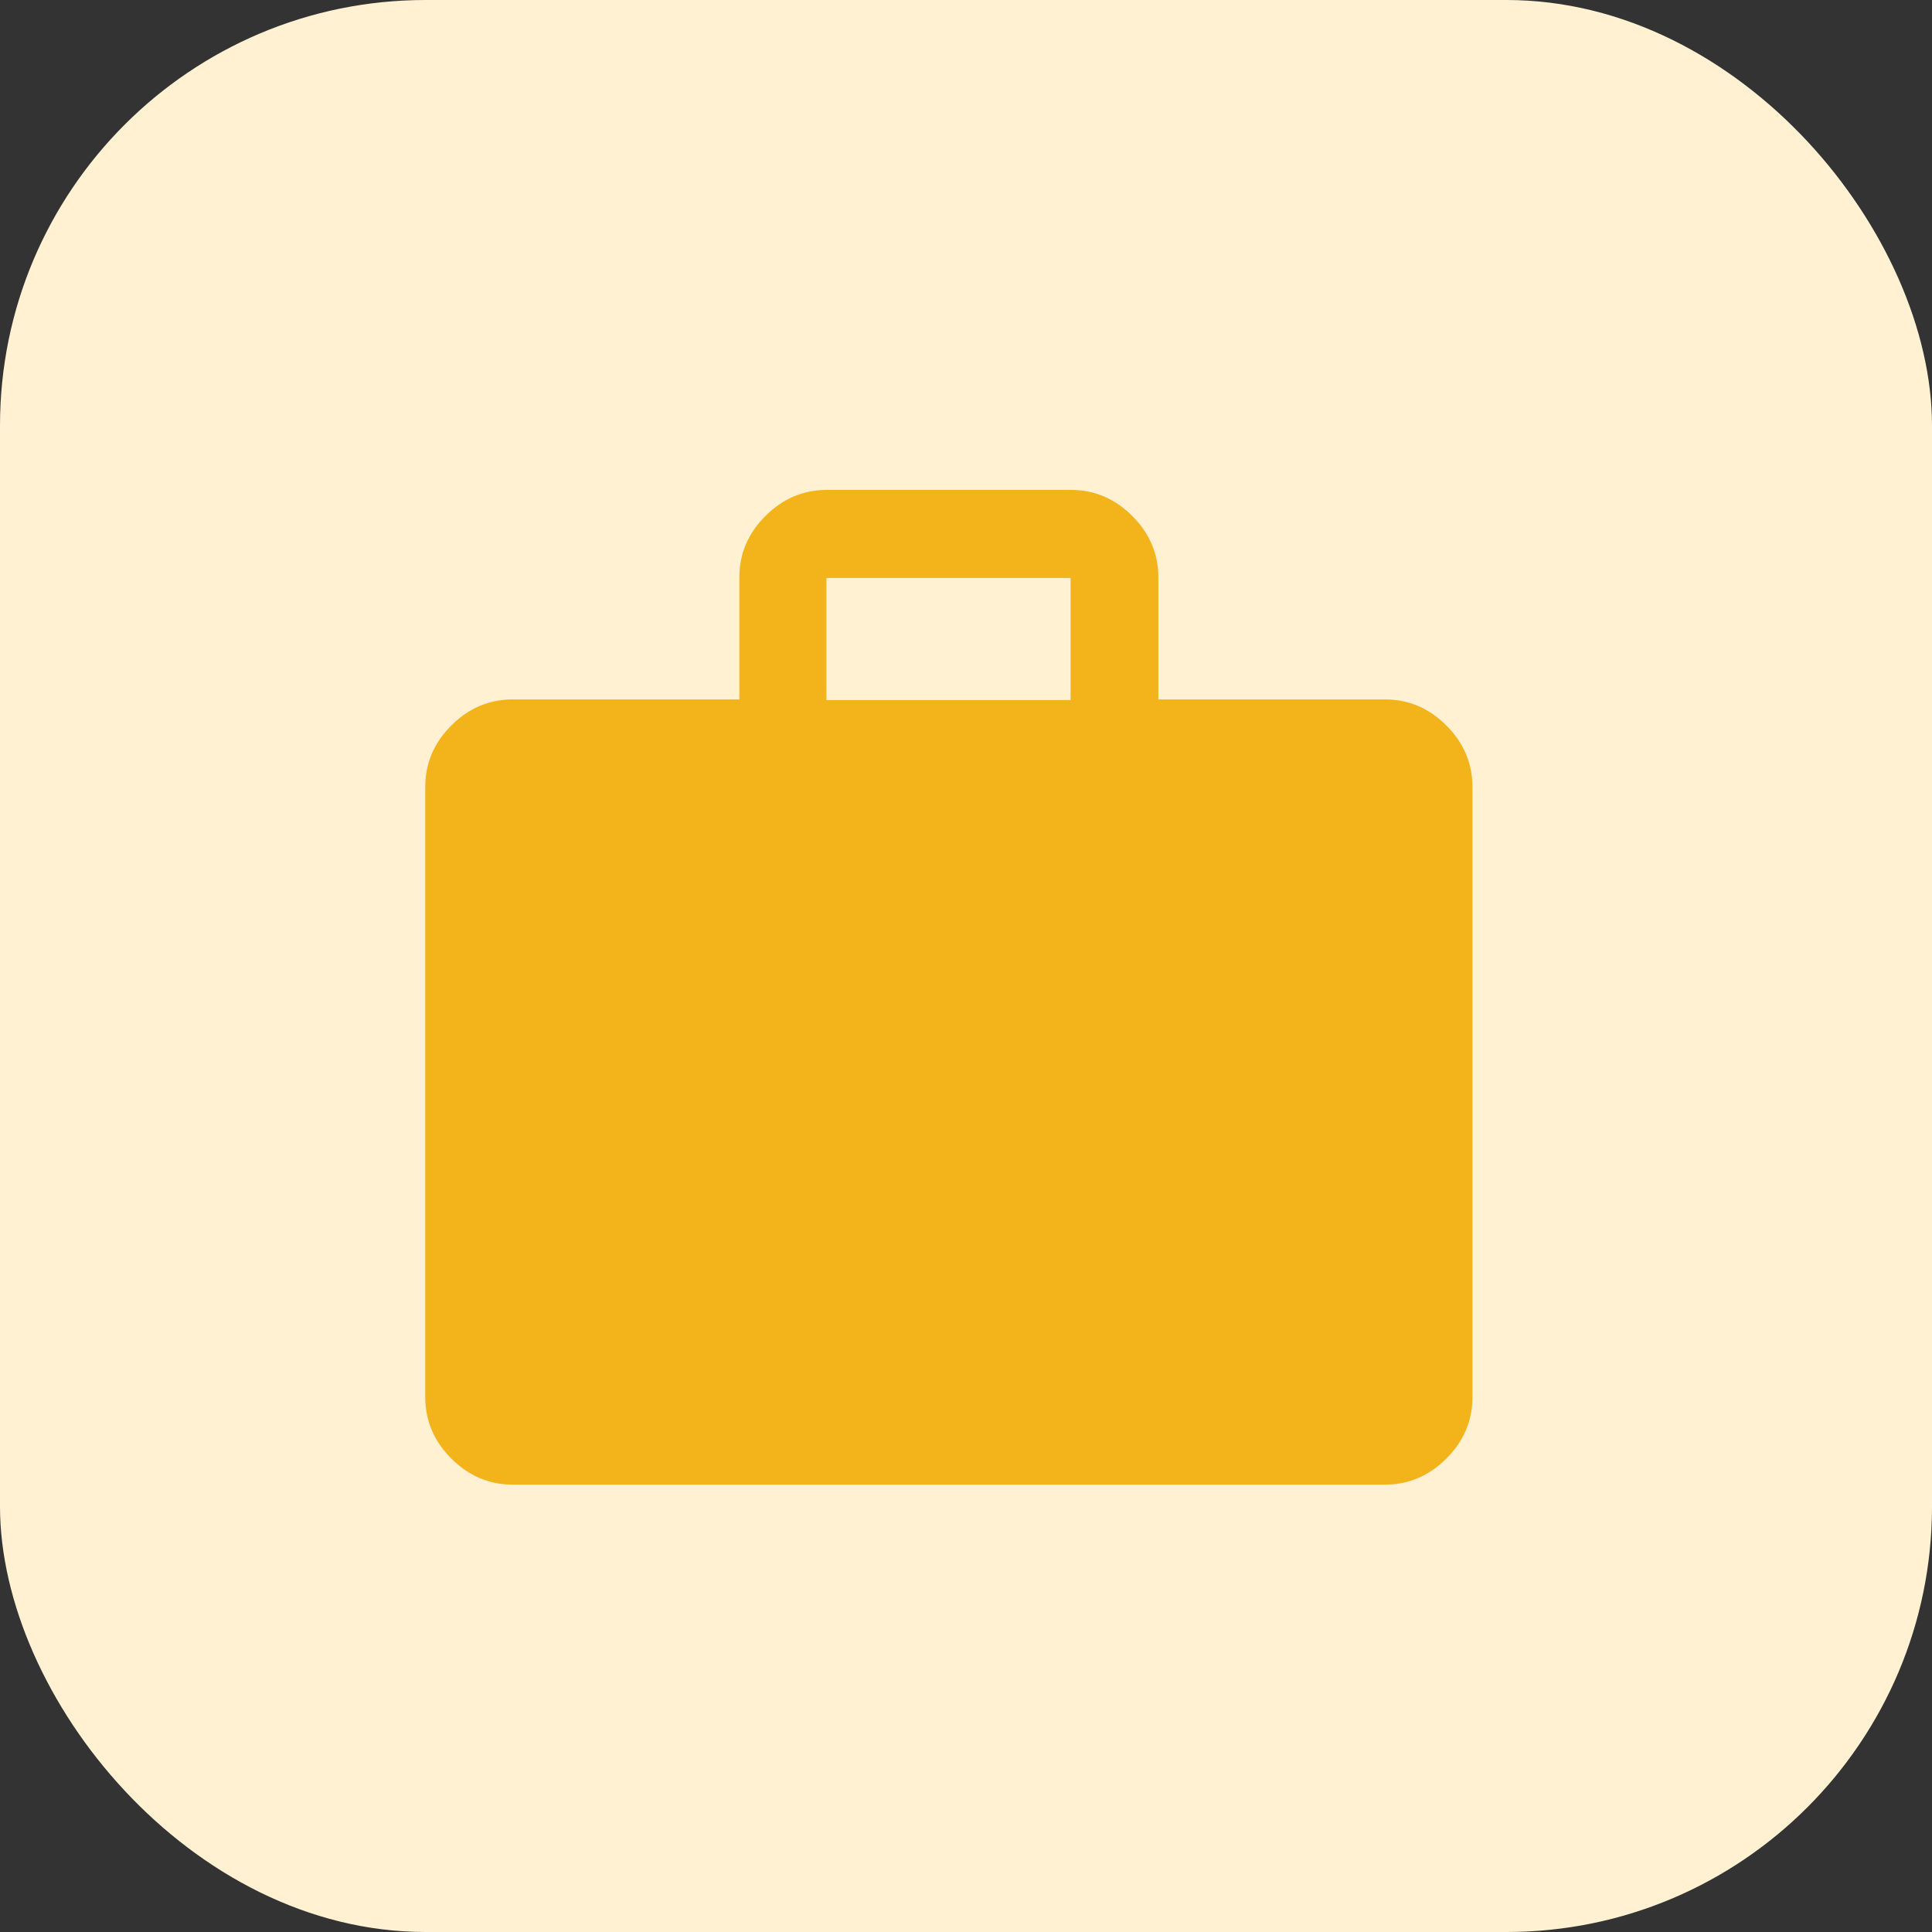
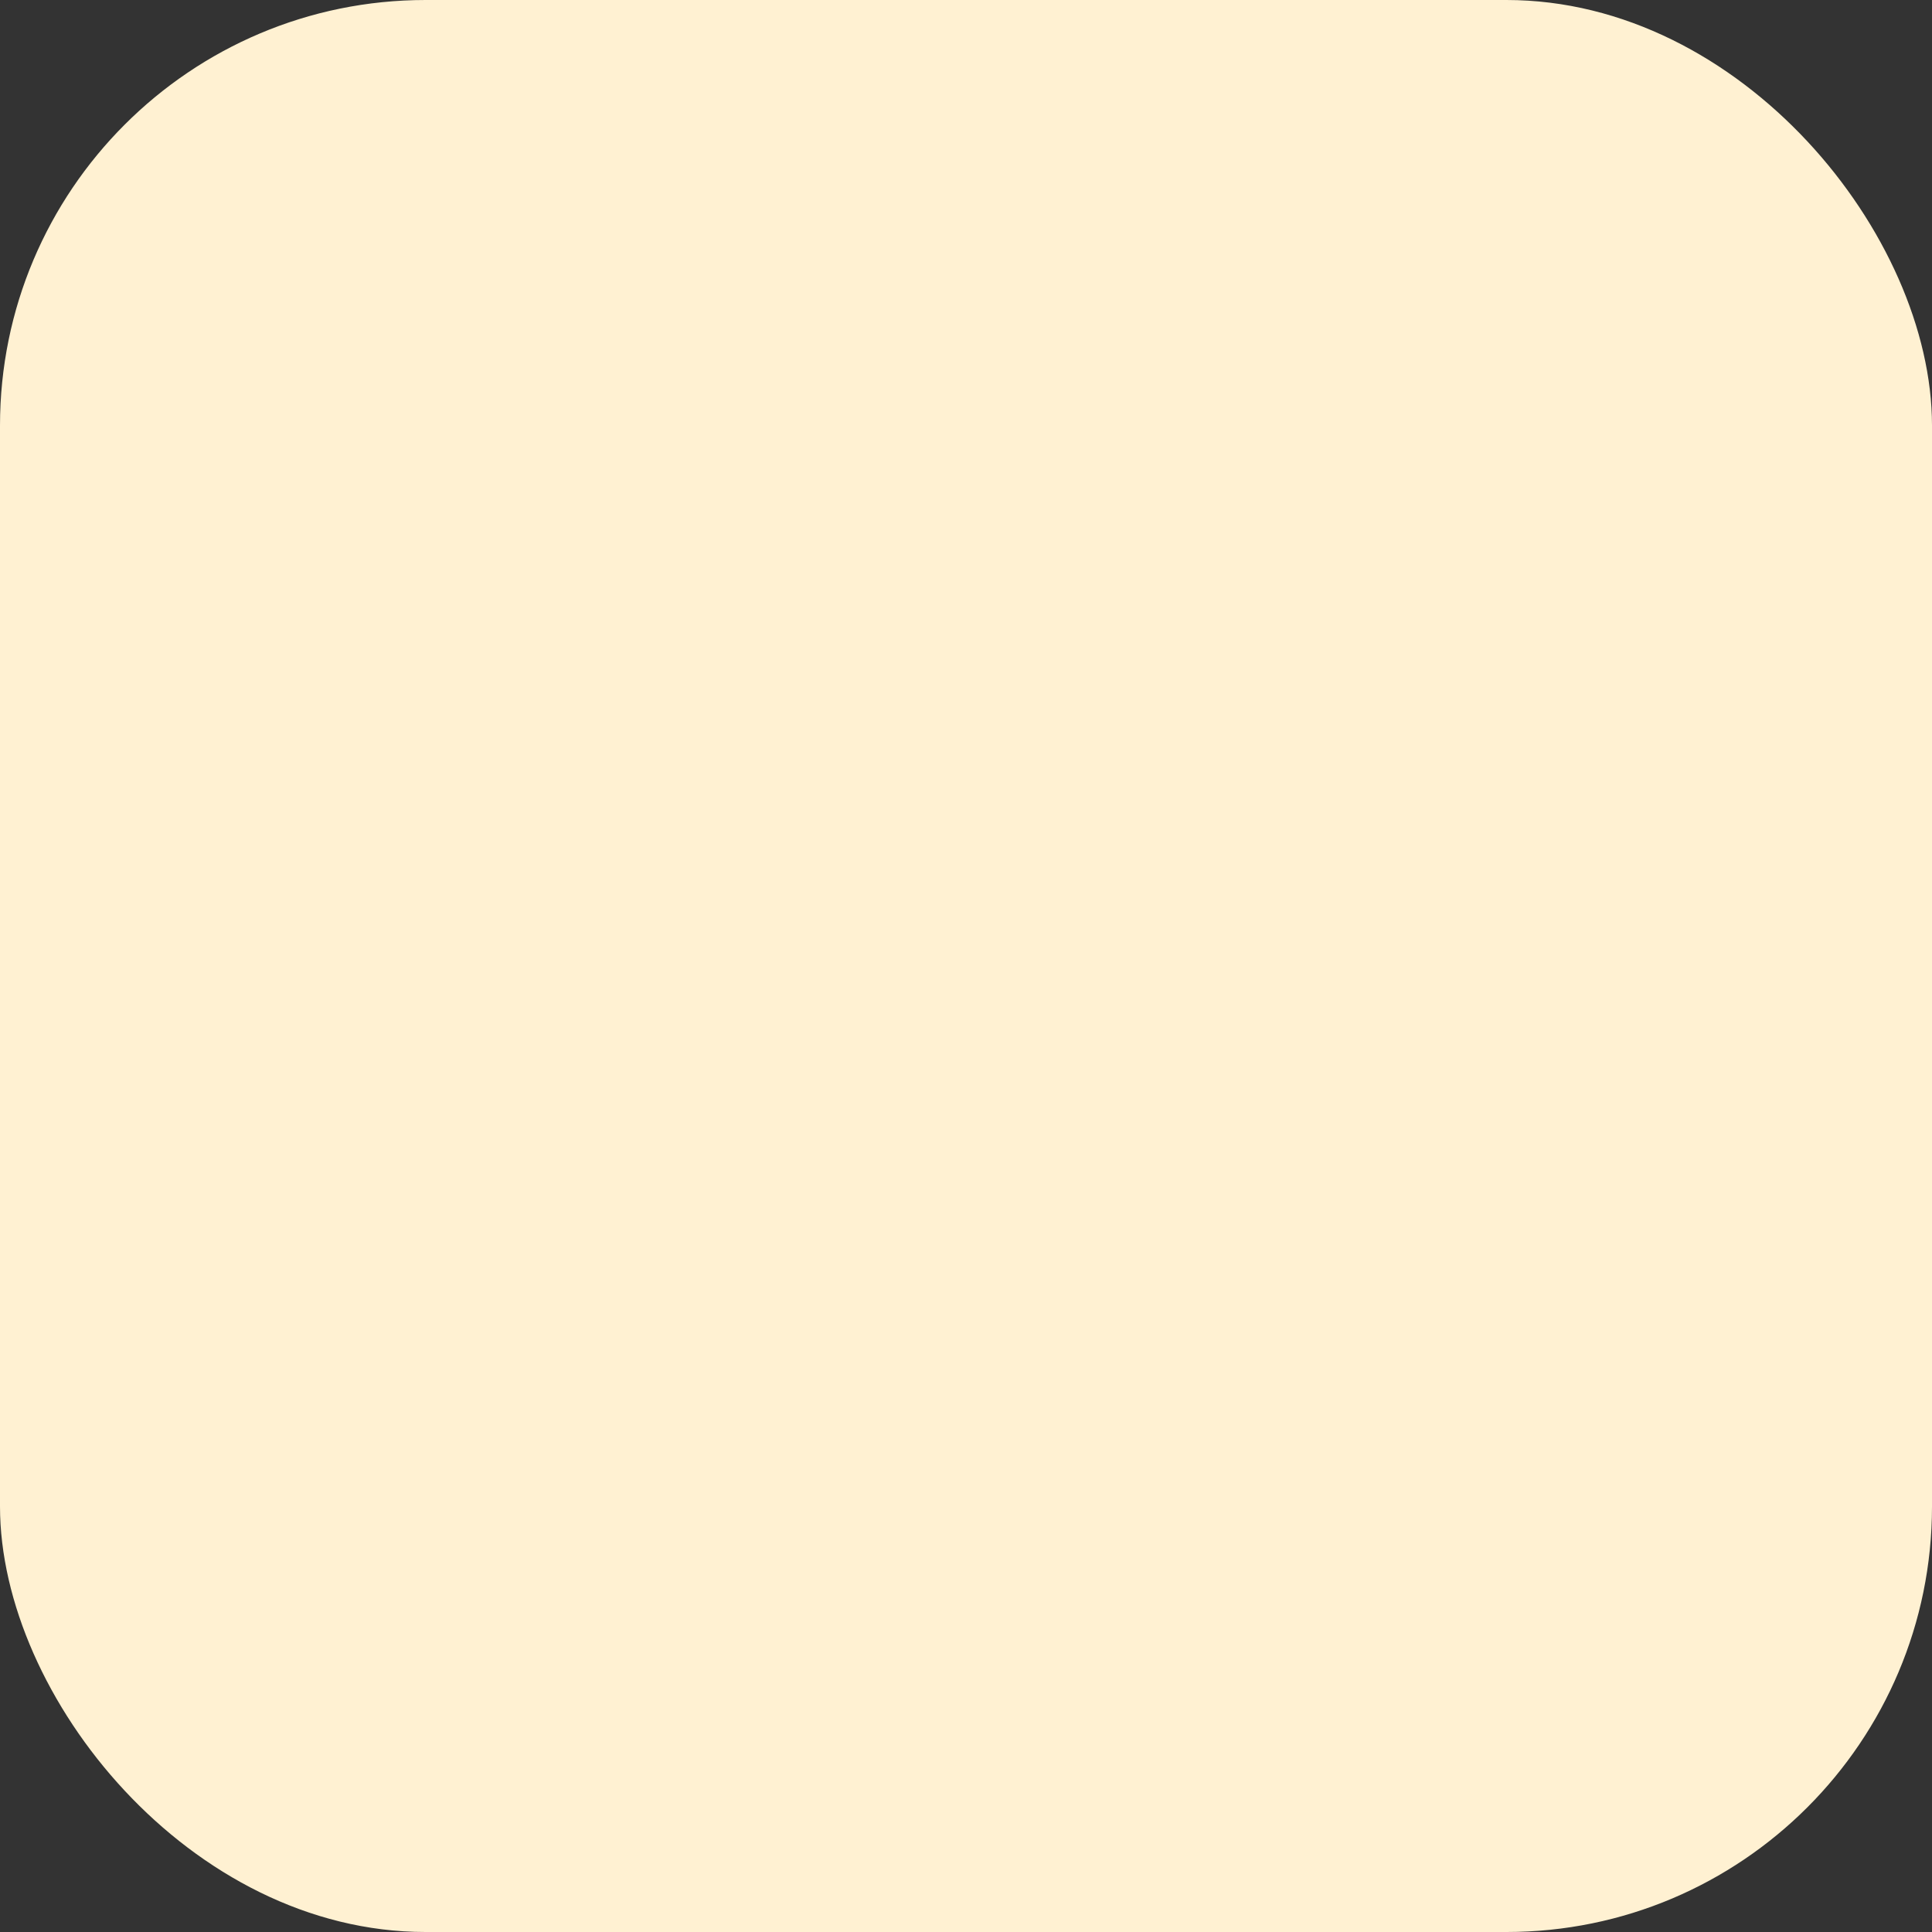
<svg xmlns="http://www.w3.org/2000/svg" id="uuid-c4fbdc9f-fc53-41b4-9d5c-54dcddd43039" data-name="Layer 2" width="58.56" height="58.56" viewBox="0 0 58.56 58.56">
  <rect x="0" y="0" width="58.56" height="58.56" fill="#333333" stroke="none" />
  <g id="uuid-a85ece21-f168-47da-9052-d117dec93c81" data-name="Layer 1">
    <g>
      <rect width="58.56" height="58.56" rx="12.9" ry="12.9" style="fill: #fff1d2;" />
-       <path d="M15.54,45c-.71,0-1.33-.26-1.86-.79-.52-.52-.79-1.14-.79-1.86v-18.5c0-.71.26-1.33.79-1.86.52-.52,1.14-.79,1.86-.79h6.87v-3.7c0-.71.26-1.33.79-1.86.52-.52,1.14-.79,1.86-.79h7.4c.71,0,1.33.26,1.86.79.52.52.79,1.14.79,1.86v3.7h6.87c.71,0,1.33.26,1.86.79.52.52.79,1.14.79,1.86v18.5c0,.71-.26,1.33-.79,1.86-.52.52-1.14.79-1.86.79H15.54ZM25.05,21.22h7.4v-3.7h-7.4s0,3.7,0,3.7Z" style="fill: #f3b41b;" />
    </g>
  </g>
</svg>